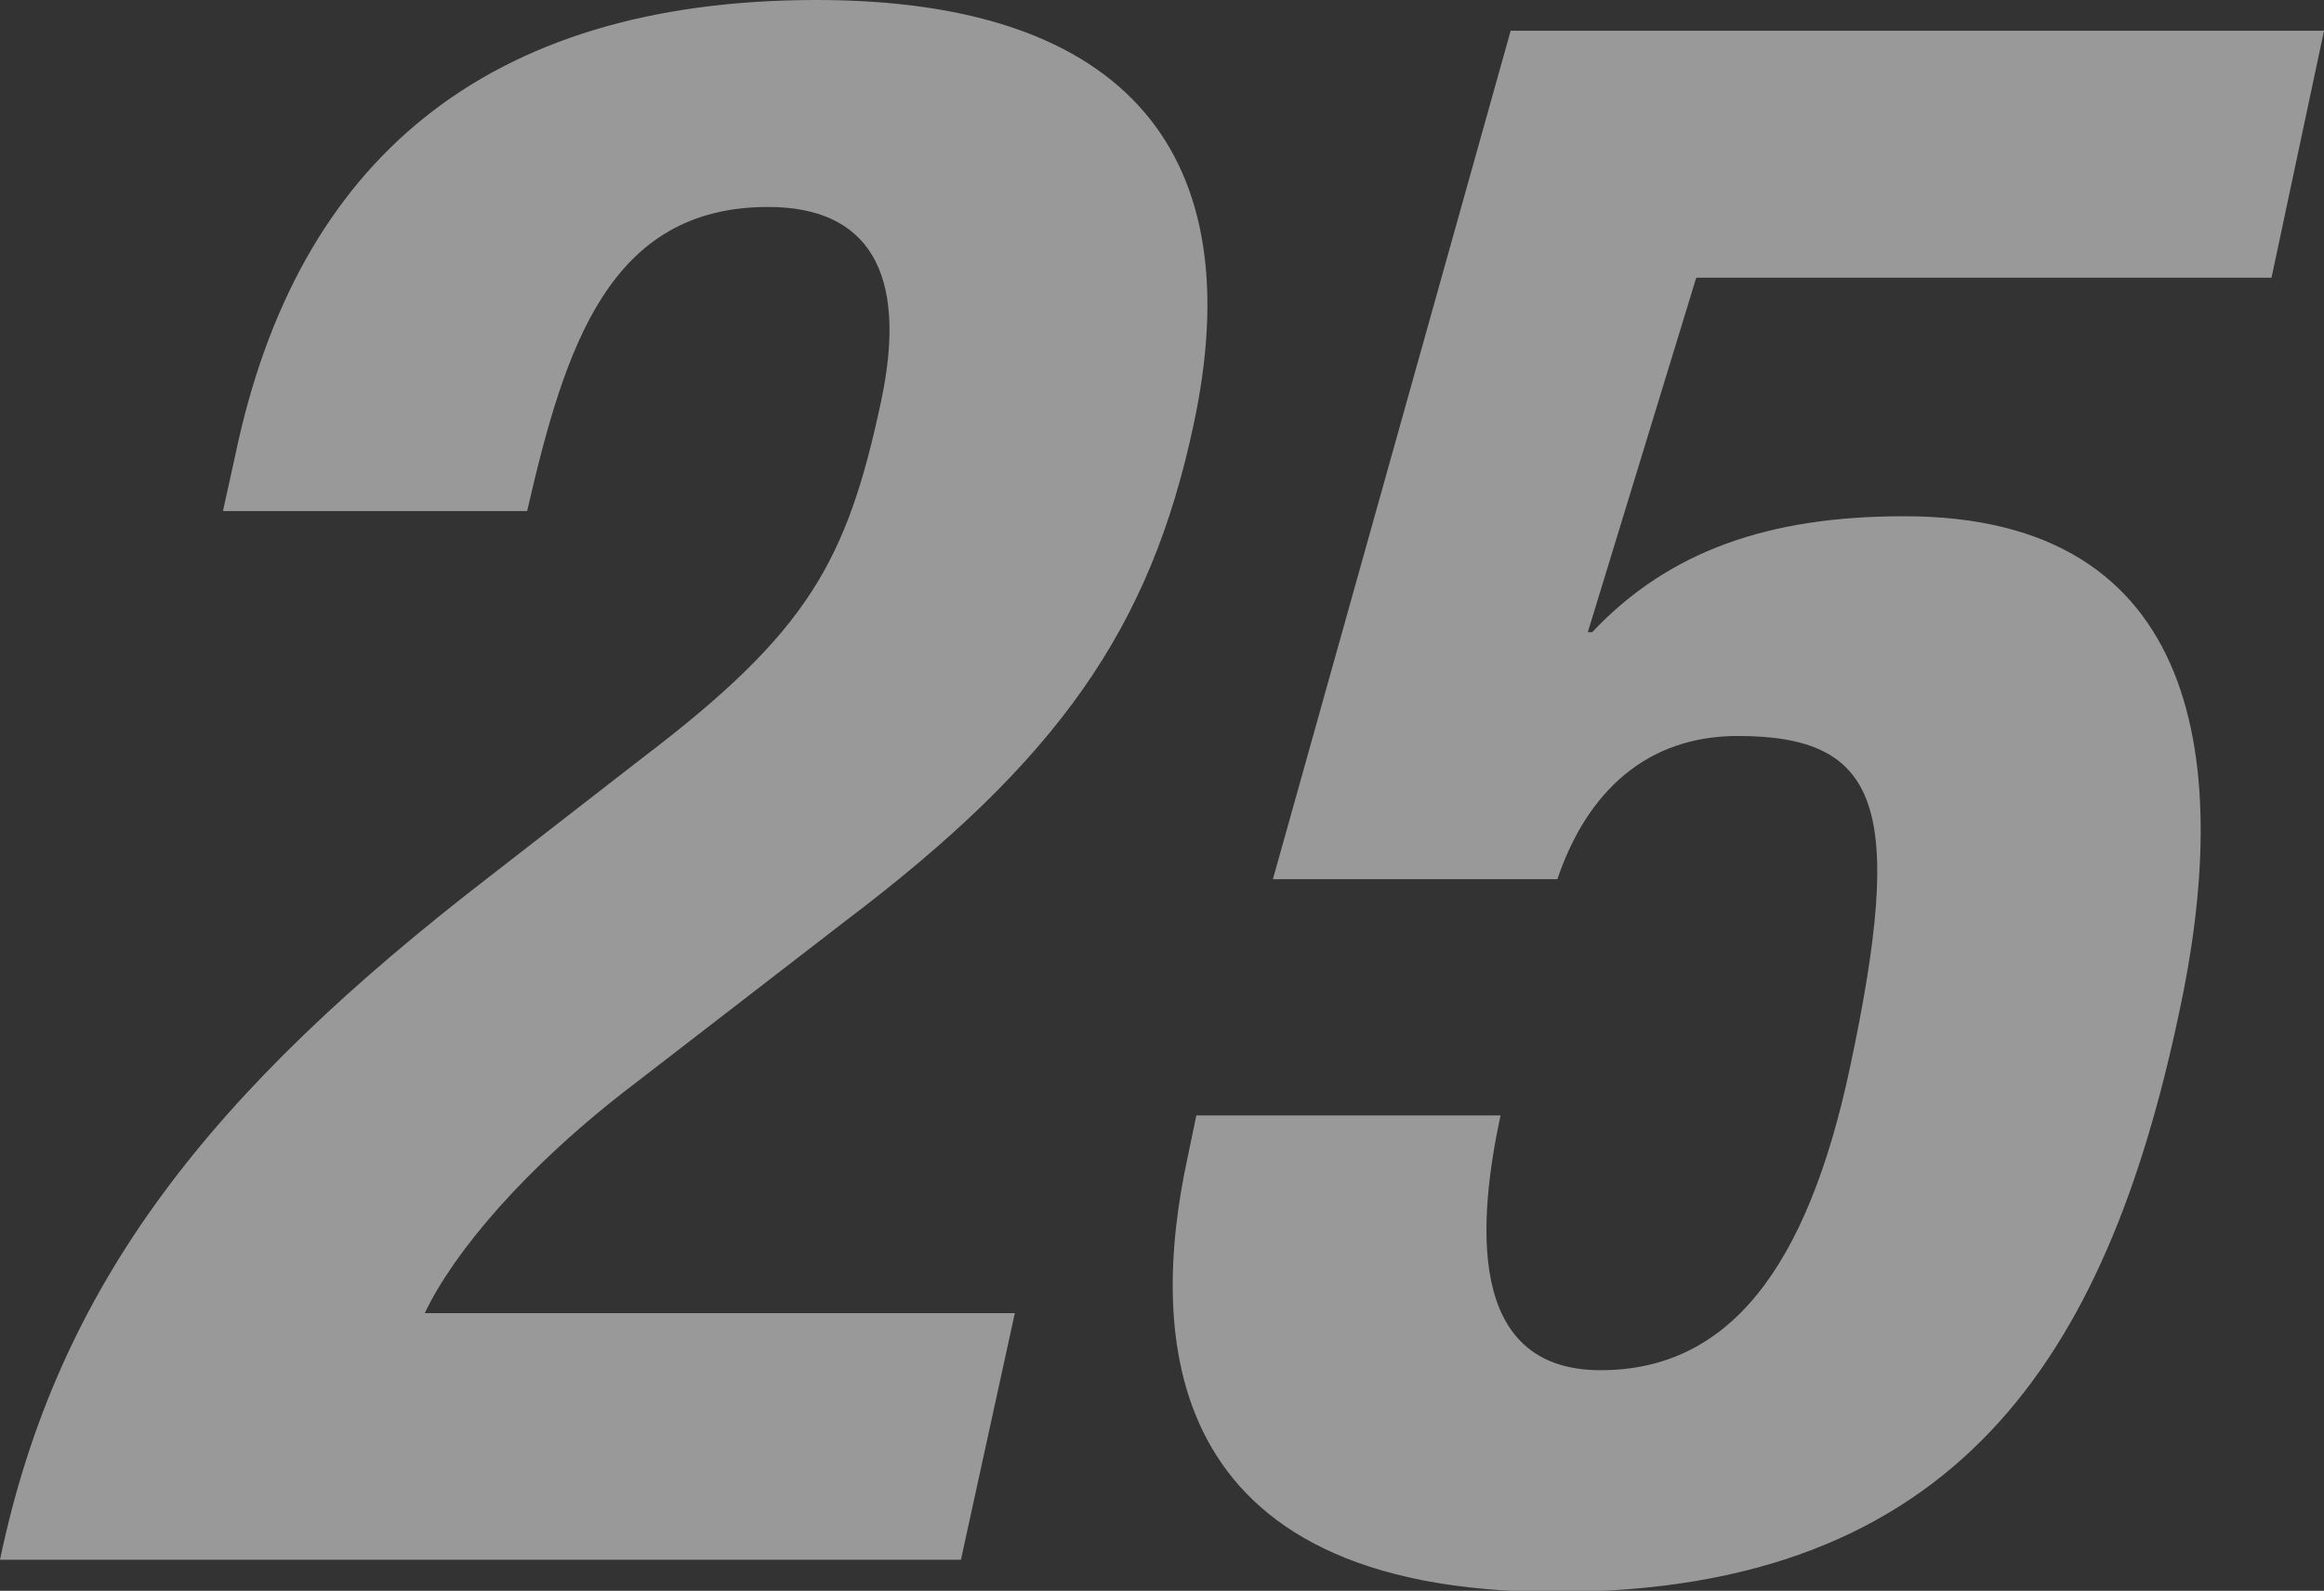
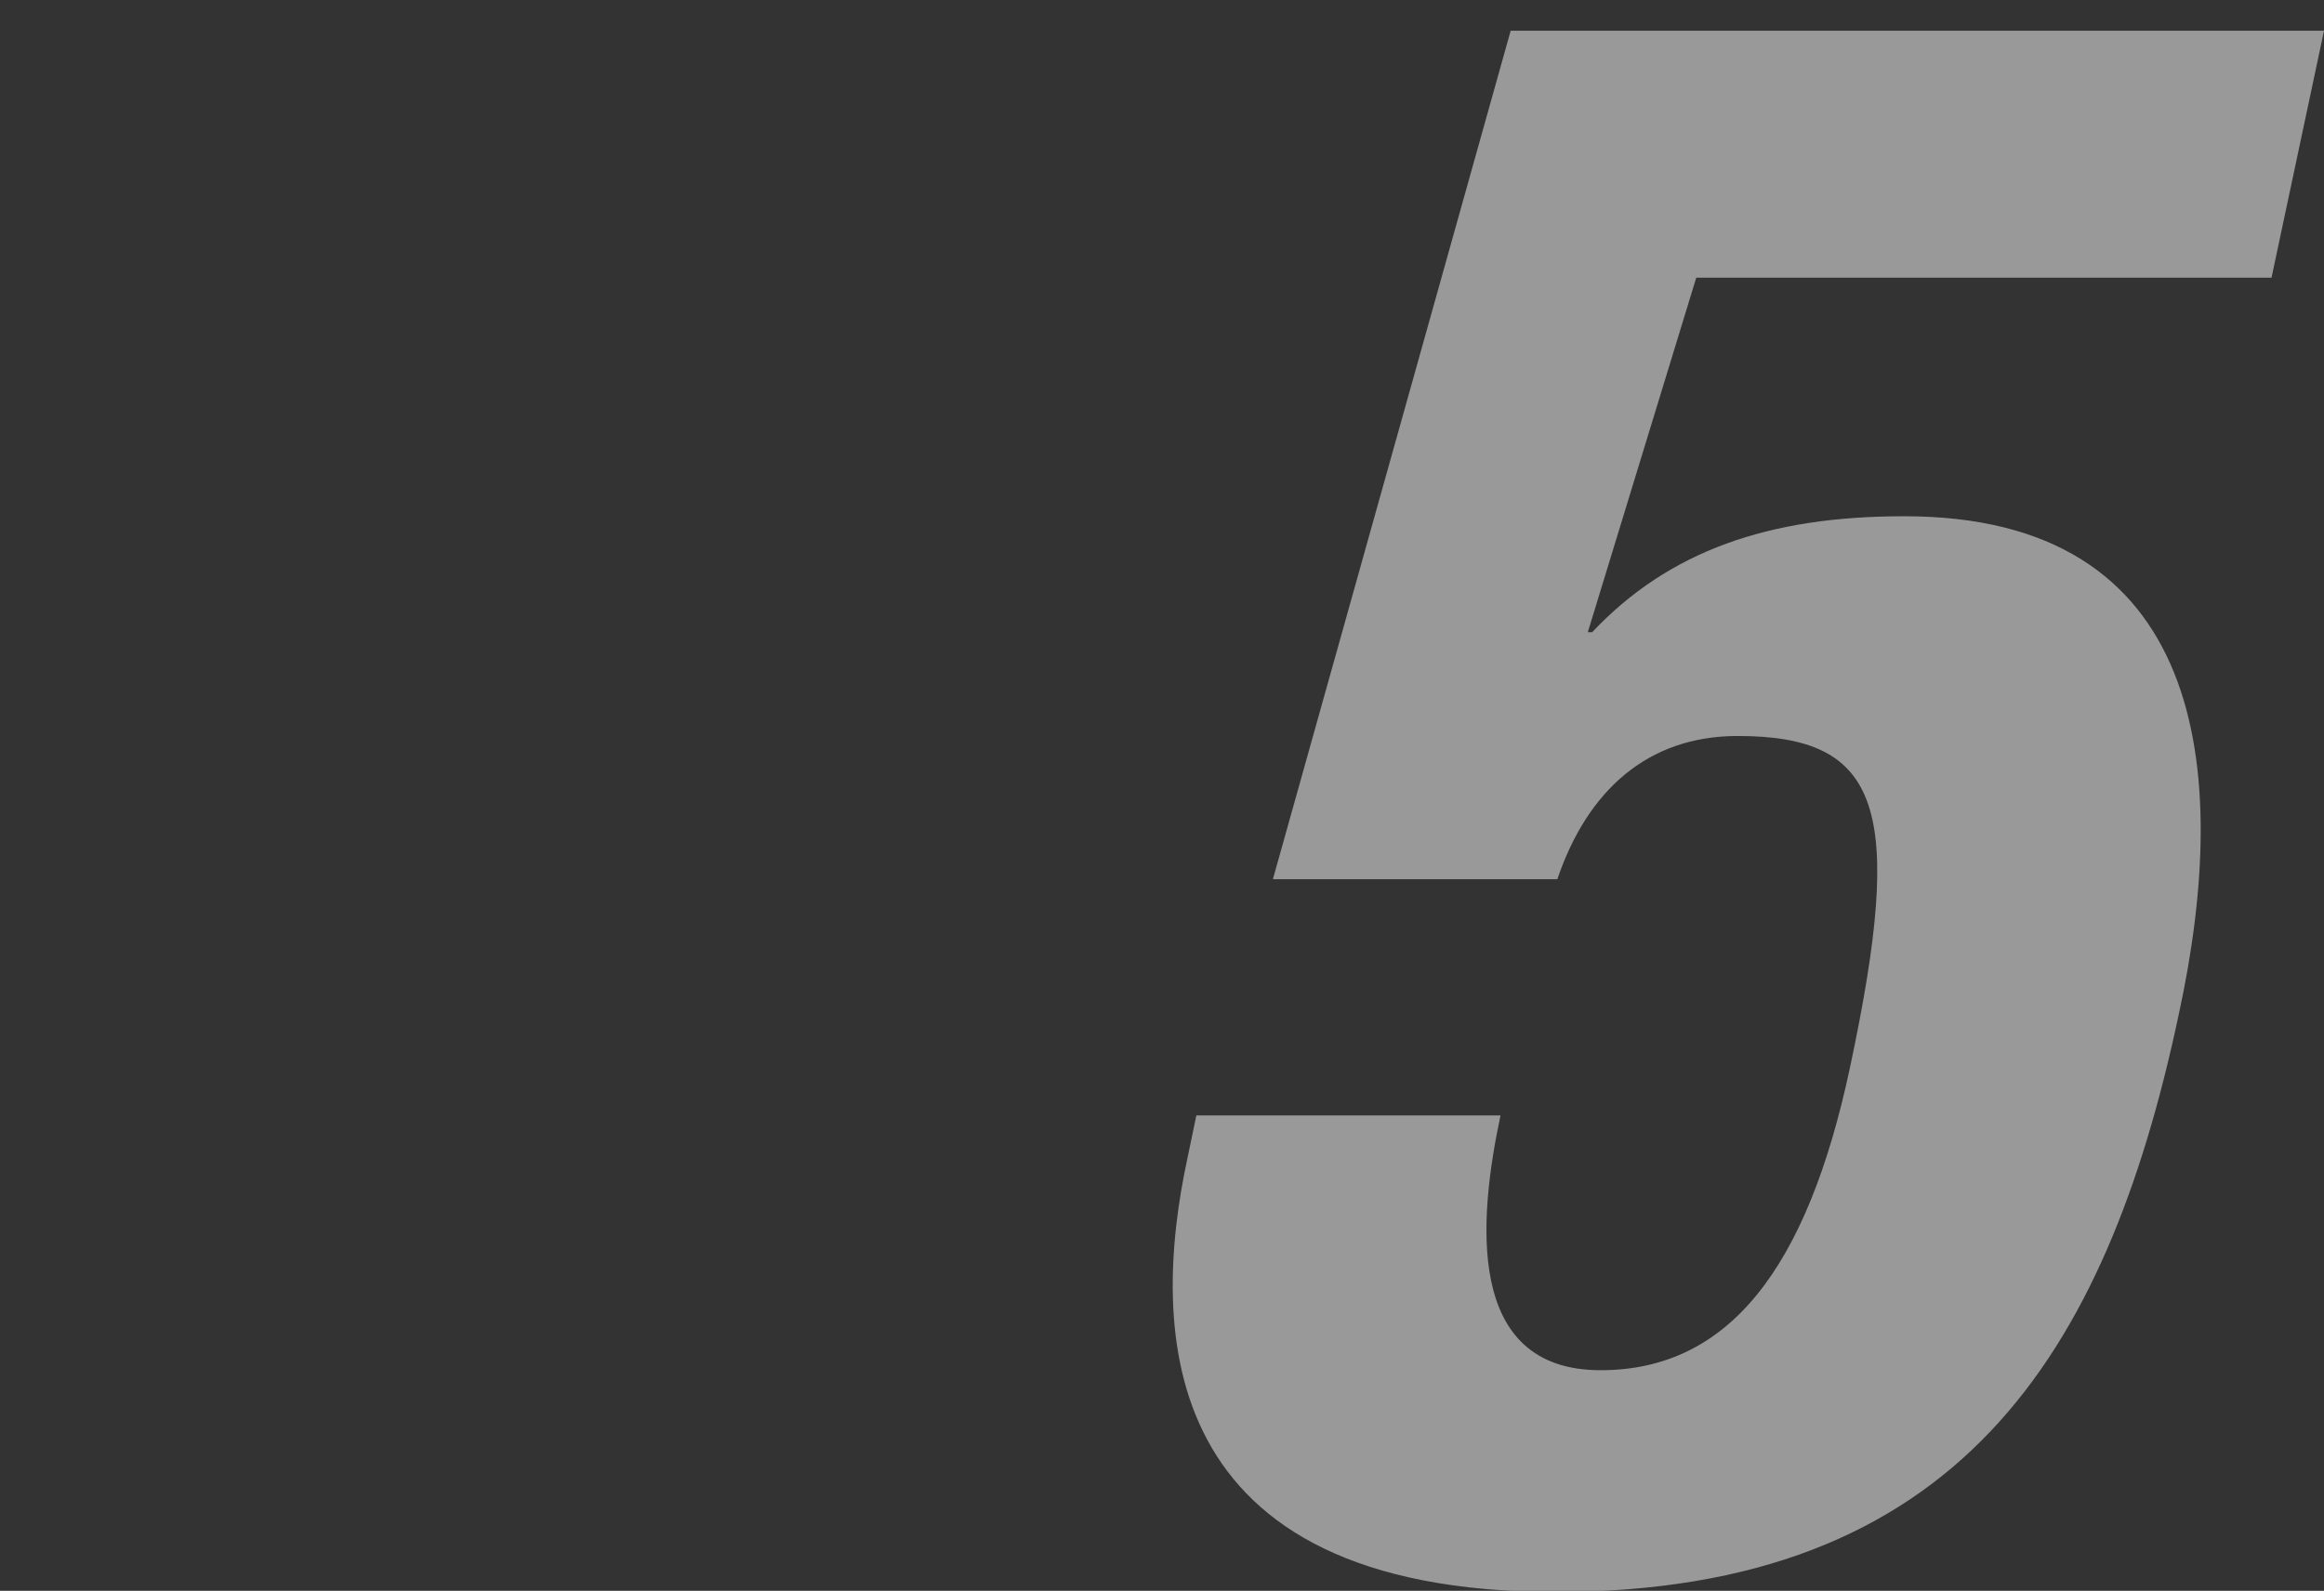
<svg xmlns="http://www.w3.org/2000/svg" width="80.15" height="54.88" viewBox="0 0 80.15 54.88">
  <rect x="0" y="0" width="80.15" height="54.88" fill="#333333" stroke="none" />
  <defs>
    <style>.cls-1{opacity:0.5;}.cls-2{fill:#fff;}</style>
  </defs>
  <g id="レイヤー_2" data-name="レイヤー 2">
    <g id="ディフェンダー">
      <g class="cls-1">
-         <path class="cls-2" d="M33.14,53.81H0c2-9.58,7.32-16.19,16.87-23.56l5.28-4.1c5.71-4.34,7.06-6.77,8.24-12.32.95-4.48-.48-6.69-3.9-6.69-5.47,0-7,4.79-8.31,10.49H7.69l.44-2C10.24,5.62,16.68,0,28.16,0c10.79,0,15,5.4,13,14.67-1.49,7-4.66,11.55-12,17.1l-7.28,5.62c-3.8,2.89-6.26,5.86-7.23,7.91H35Z" />
        <path class="cls-2" d="M78.34,9.58H58.5L54.76,21.81h.15c2.65-2.81,6.1-4,10.74-4C76,17.79,77,26.45,75.14,35c-2.5,11.78-7.65,19.92-21.48,19.92s-14-9-12.7-15l.3-1.44H51.75C51,42,50.49,47.27,55.2,47.27c4.41,0,7.13-3.49,8.61-10.48,1.89-8.9,1.06-11.4-3.88-11.4-3.12,0-5.19,1.9-6.22,4.94H43.9L52.1,1.06H80.15Z" />
      </g>
    </g>
  </g>
</svg>